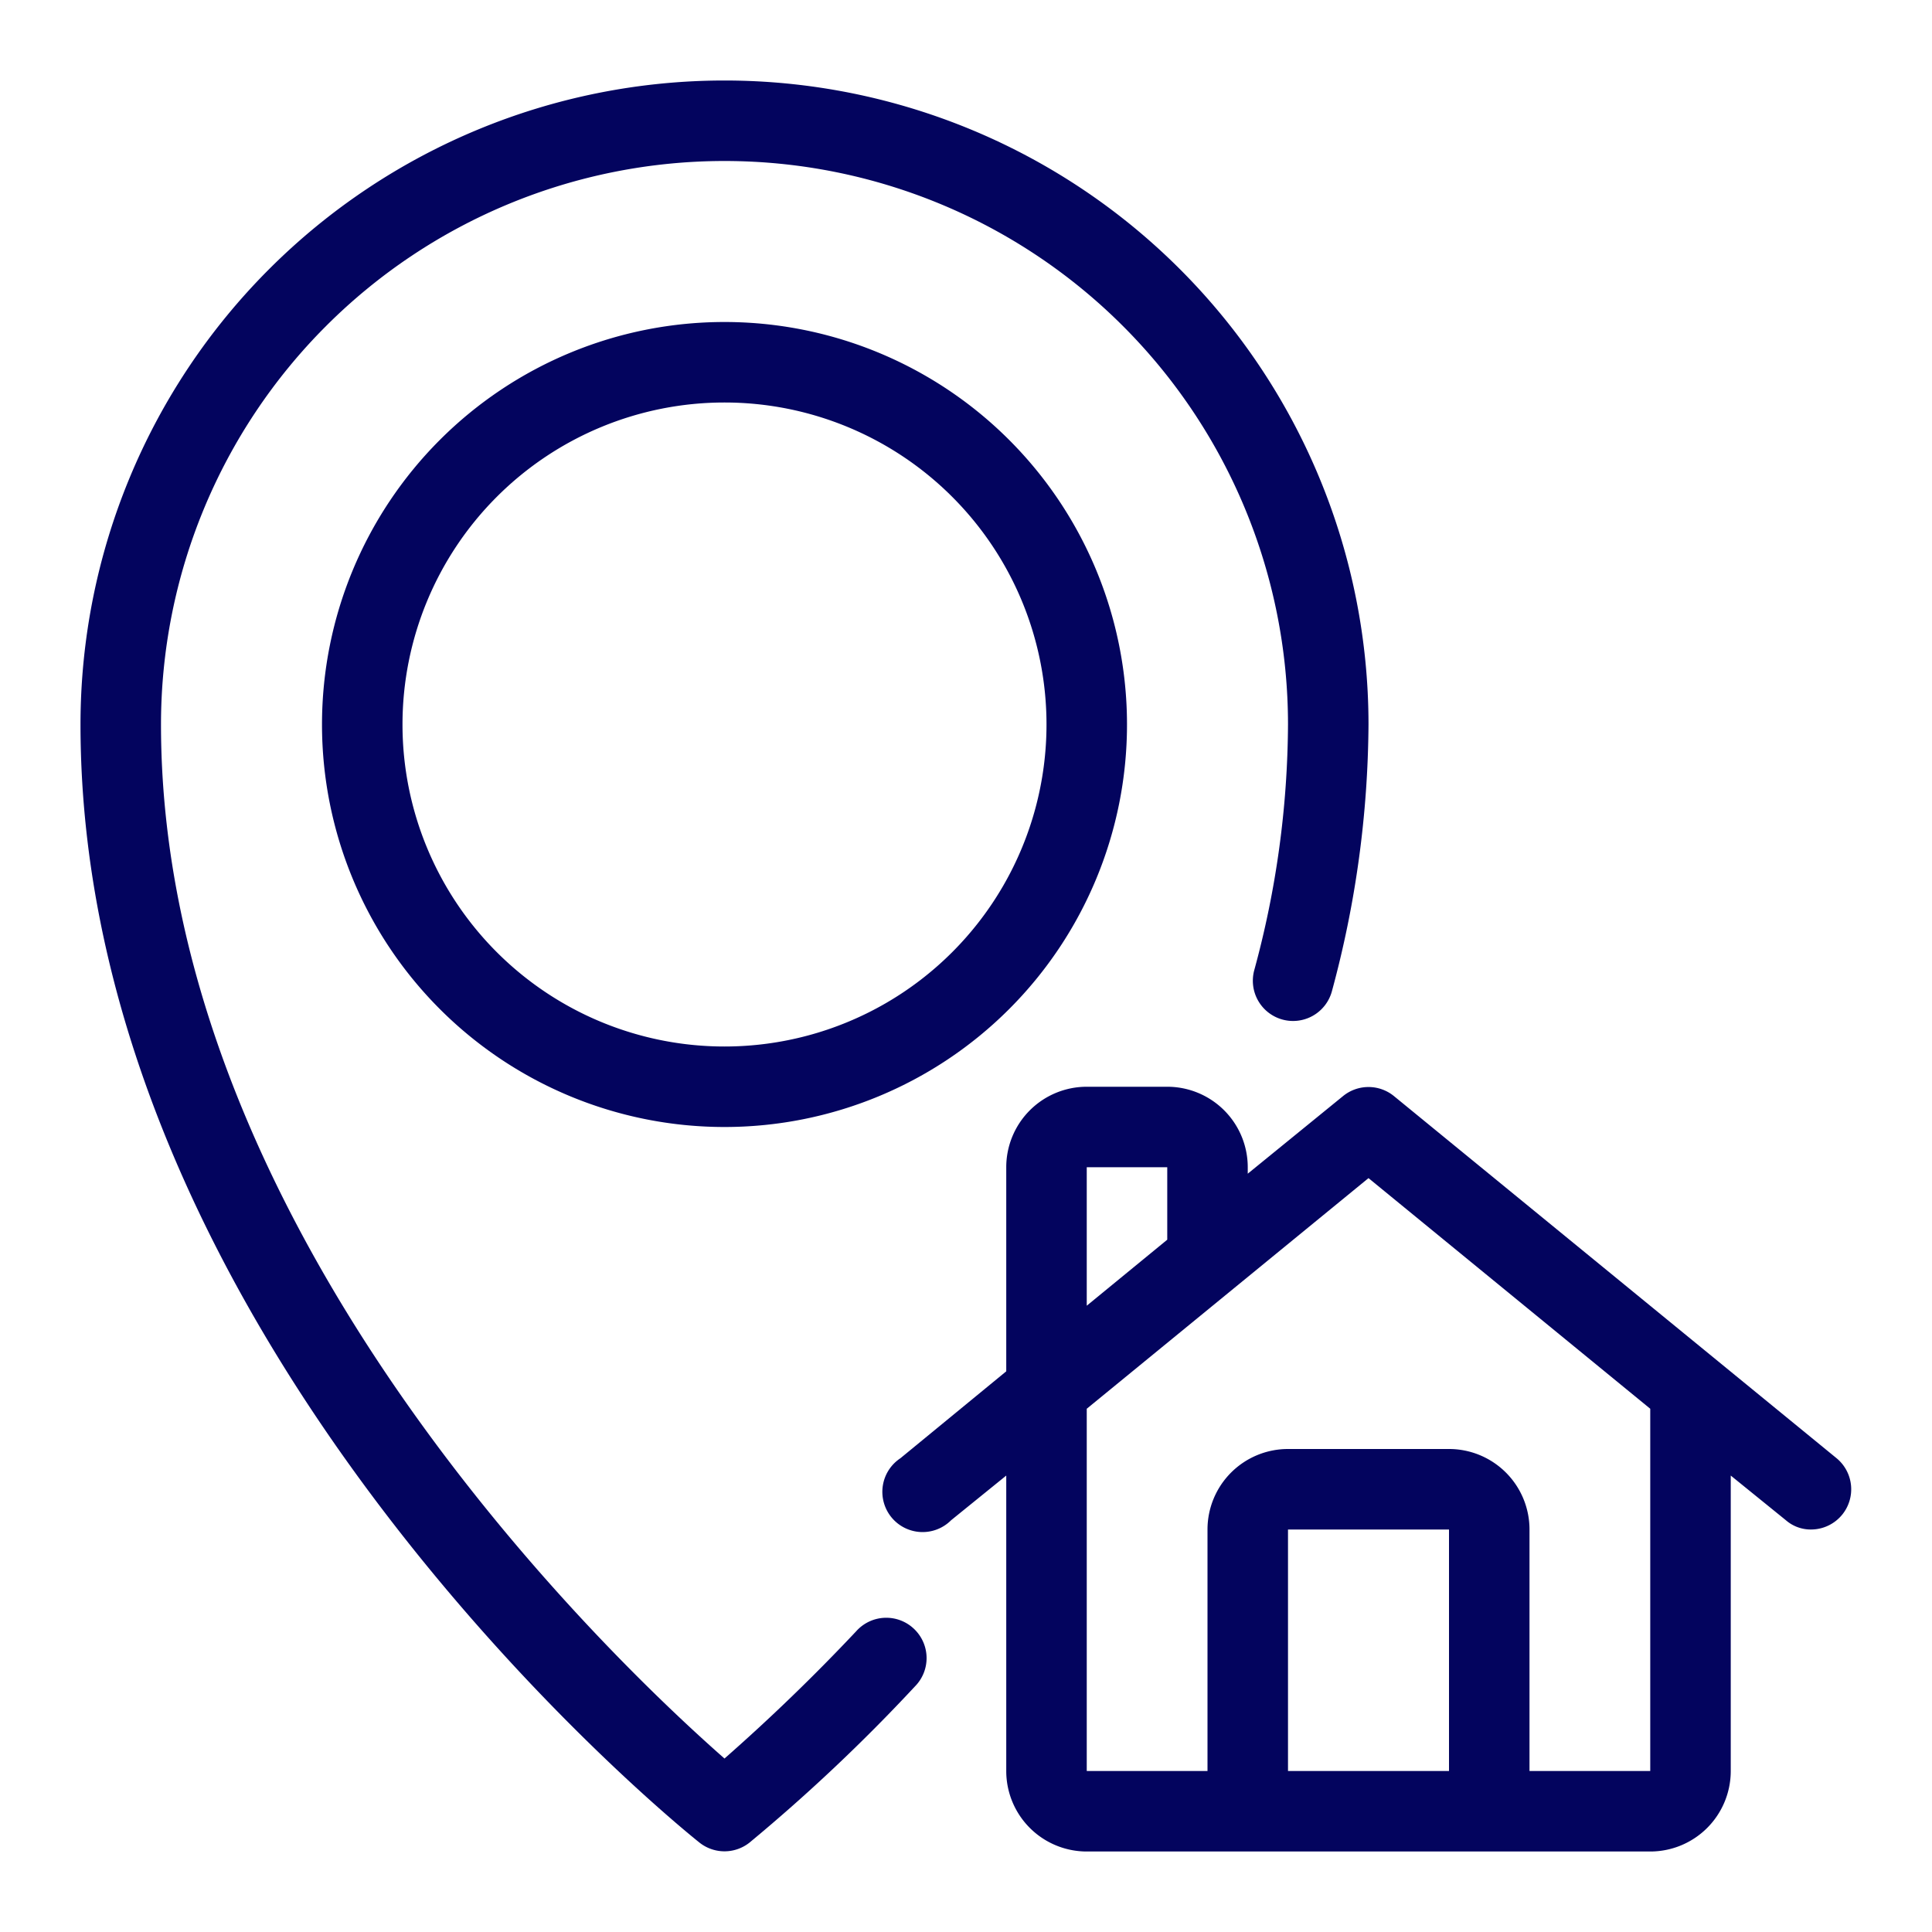
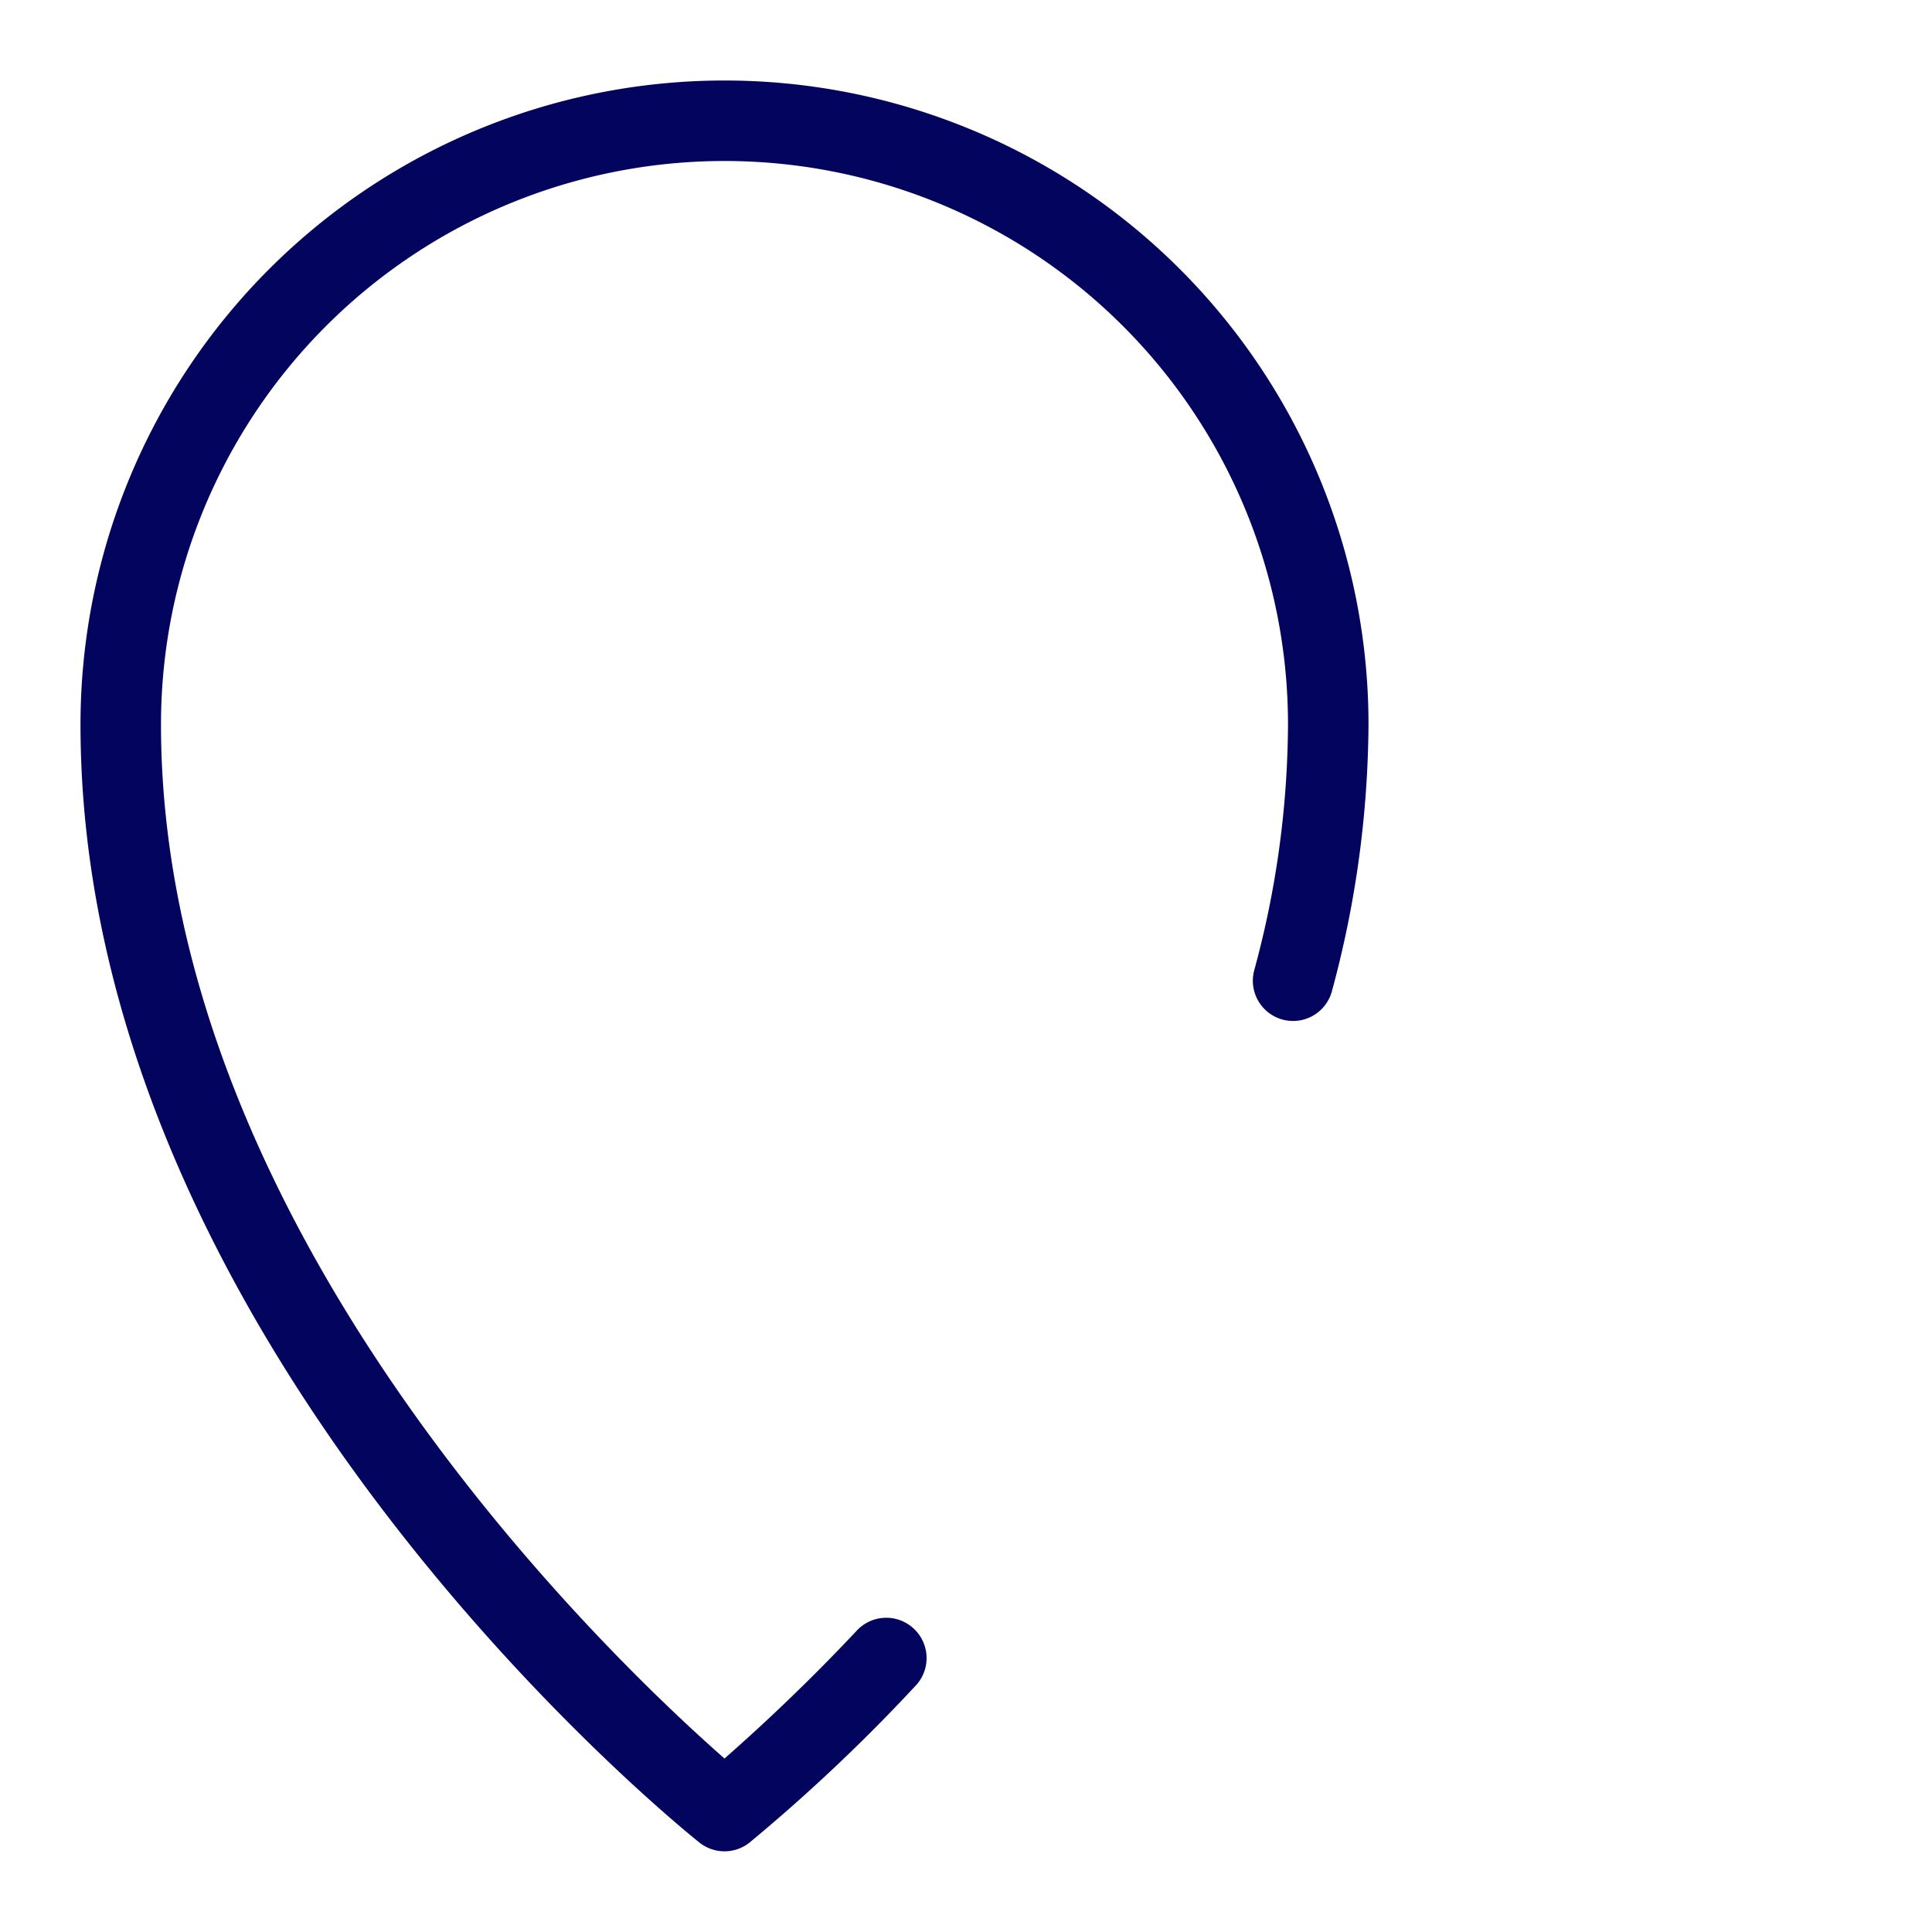
<svg xmlns="http://www.w3.org/2000/svg" version="1.1" width="512" height="512" x="0" y="0" viewBox="0 0 48 48" style="enable-background:new 0 0 512 512" xml:space="preserve" class="">
  <g>
    <g data-name="13">
-       <path d="M18 8a10 10 0 1 0 10 10A10 10 0 0 0 18 8Zm0 18a8 8 0 1 1 8-8 8 8 0 0 1-8 8ZM45.63 36.23l-11-9a1 1 0 0 0-1.26 0L31 29.16V29a2 2 0 0 0-2-2h-2a2 2 0 0 0-2 2v5.07l-2.63 2.16a1 1 0 1 0 1.26 1.54L25 36.66V44a2 2 0 0 0 2 2h14a2 2 0 0 0 2-2v-7.34l1.37 1.11A.94.94 0 0 0 45 38a1 1 0 0 0 .77-.37 1 1 0 0 0-.14-1.4ZM29 29v1.8l-2 1.64V29Zm3 15v-6h4v6Zm9 0h-3v-6a2 2 0 0 0-2-2h-4a2 2 0 0 0-2 2v6h-3v-9l7-5.73L41 35Z" fill="#03045e" opacity="1" data-original="#000000" />
      <path d="M21.27 40.53A47.899 47.899 0 0 1 18 43.69C15.21 41.24 4 30.61 4 18a14 14 0 0 1 28 0 23.58 23.58 0 0 1-.84 6.11 1 1 0 0 0 .7 1.22 1 1 0 0 0 1.23-.7A25.8 25.8 0 0 0 34 18a16 16 0 0 0-32 0c0 15.3 14.75 27.28 15.38 27.78a1 1 0 0 0 1.24 0 43.58 43.58 0 0 0 4.11-3.88 1 1 0 0 0 0-1.41 1 1 0 0 0-1.46.04Z" fill="#03045e" opacity="1" data-original="#000000" />
    </g>
  </g>
</svg>